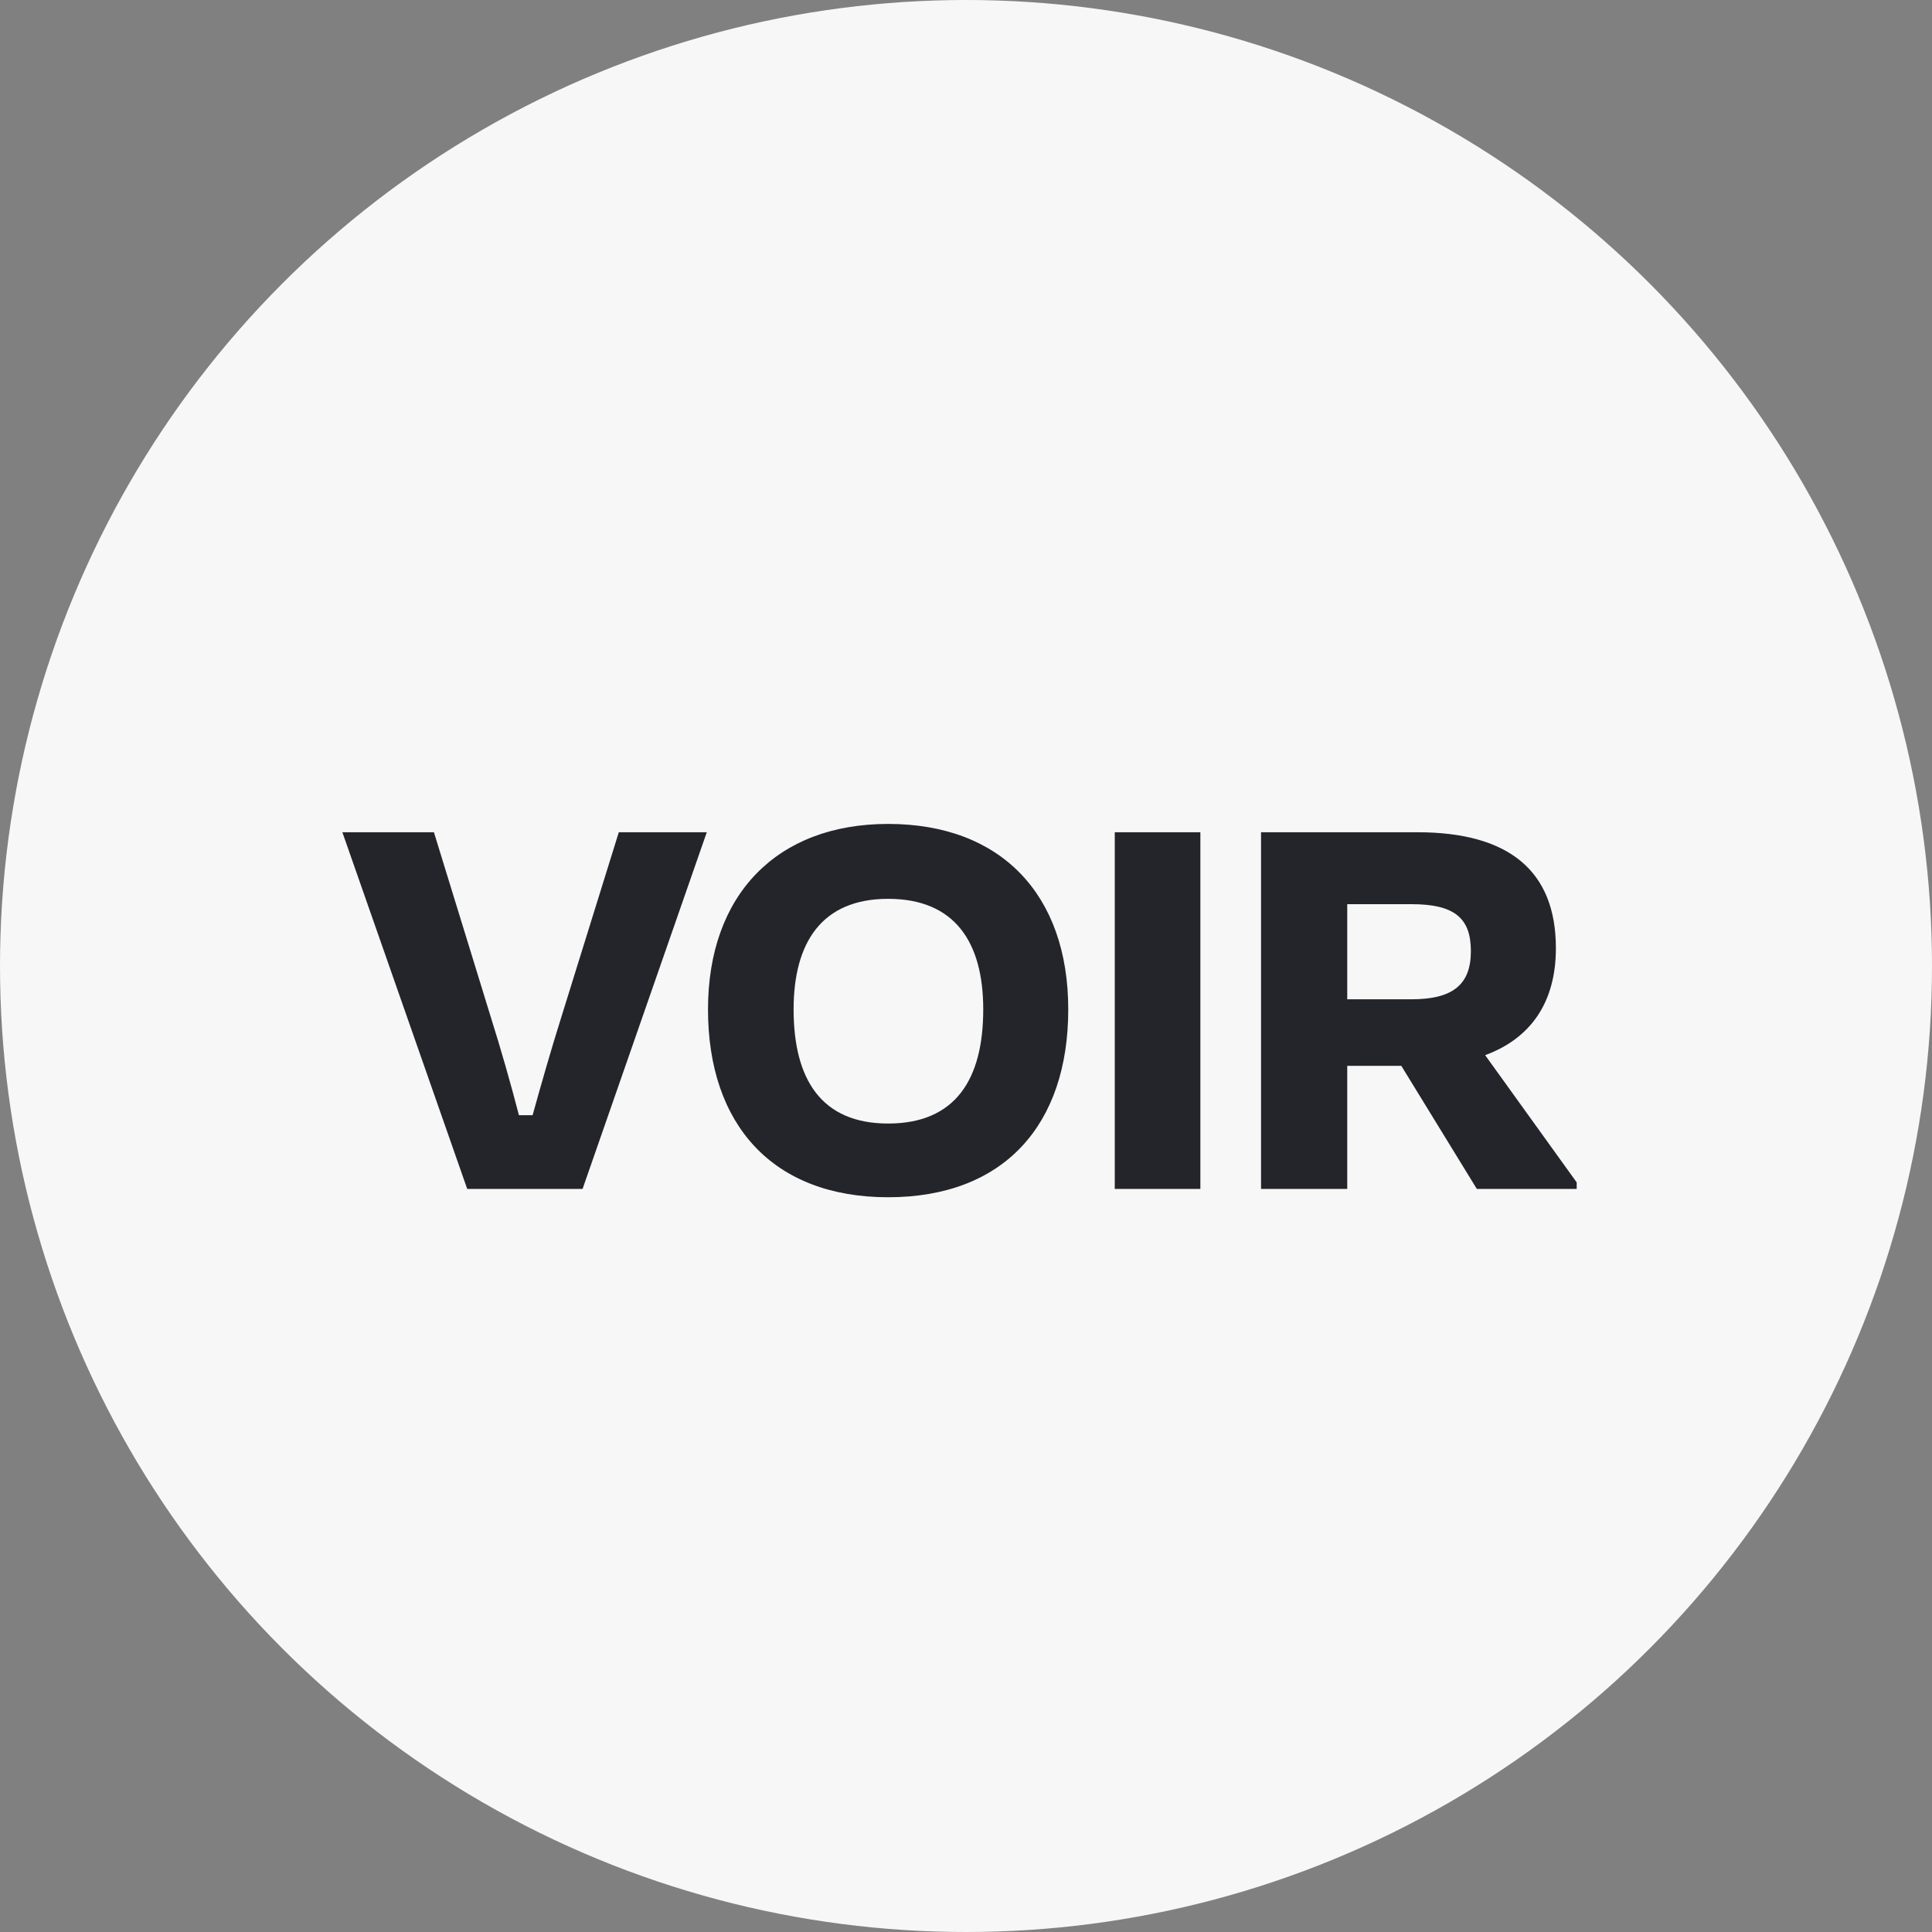
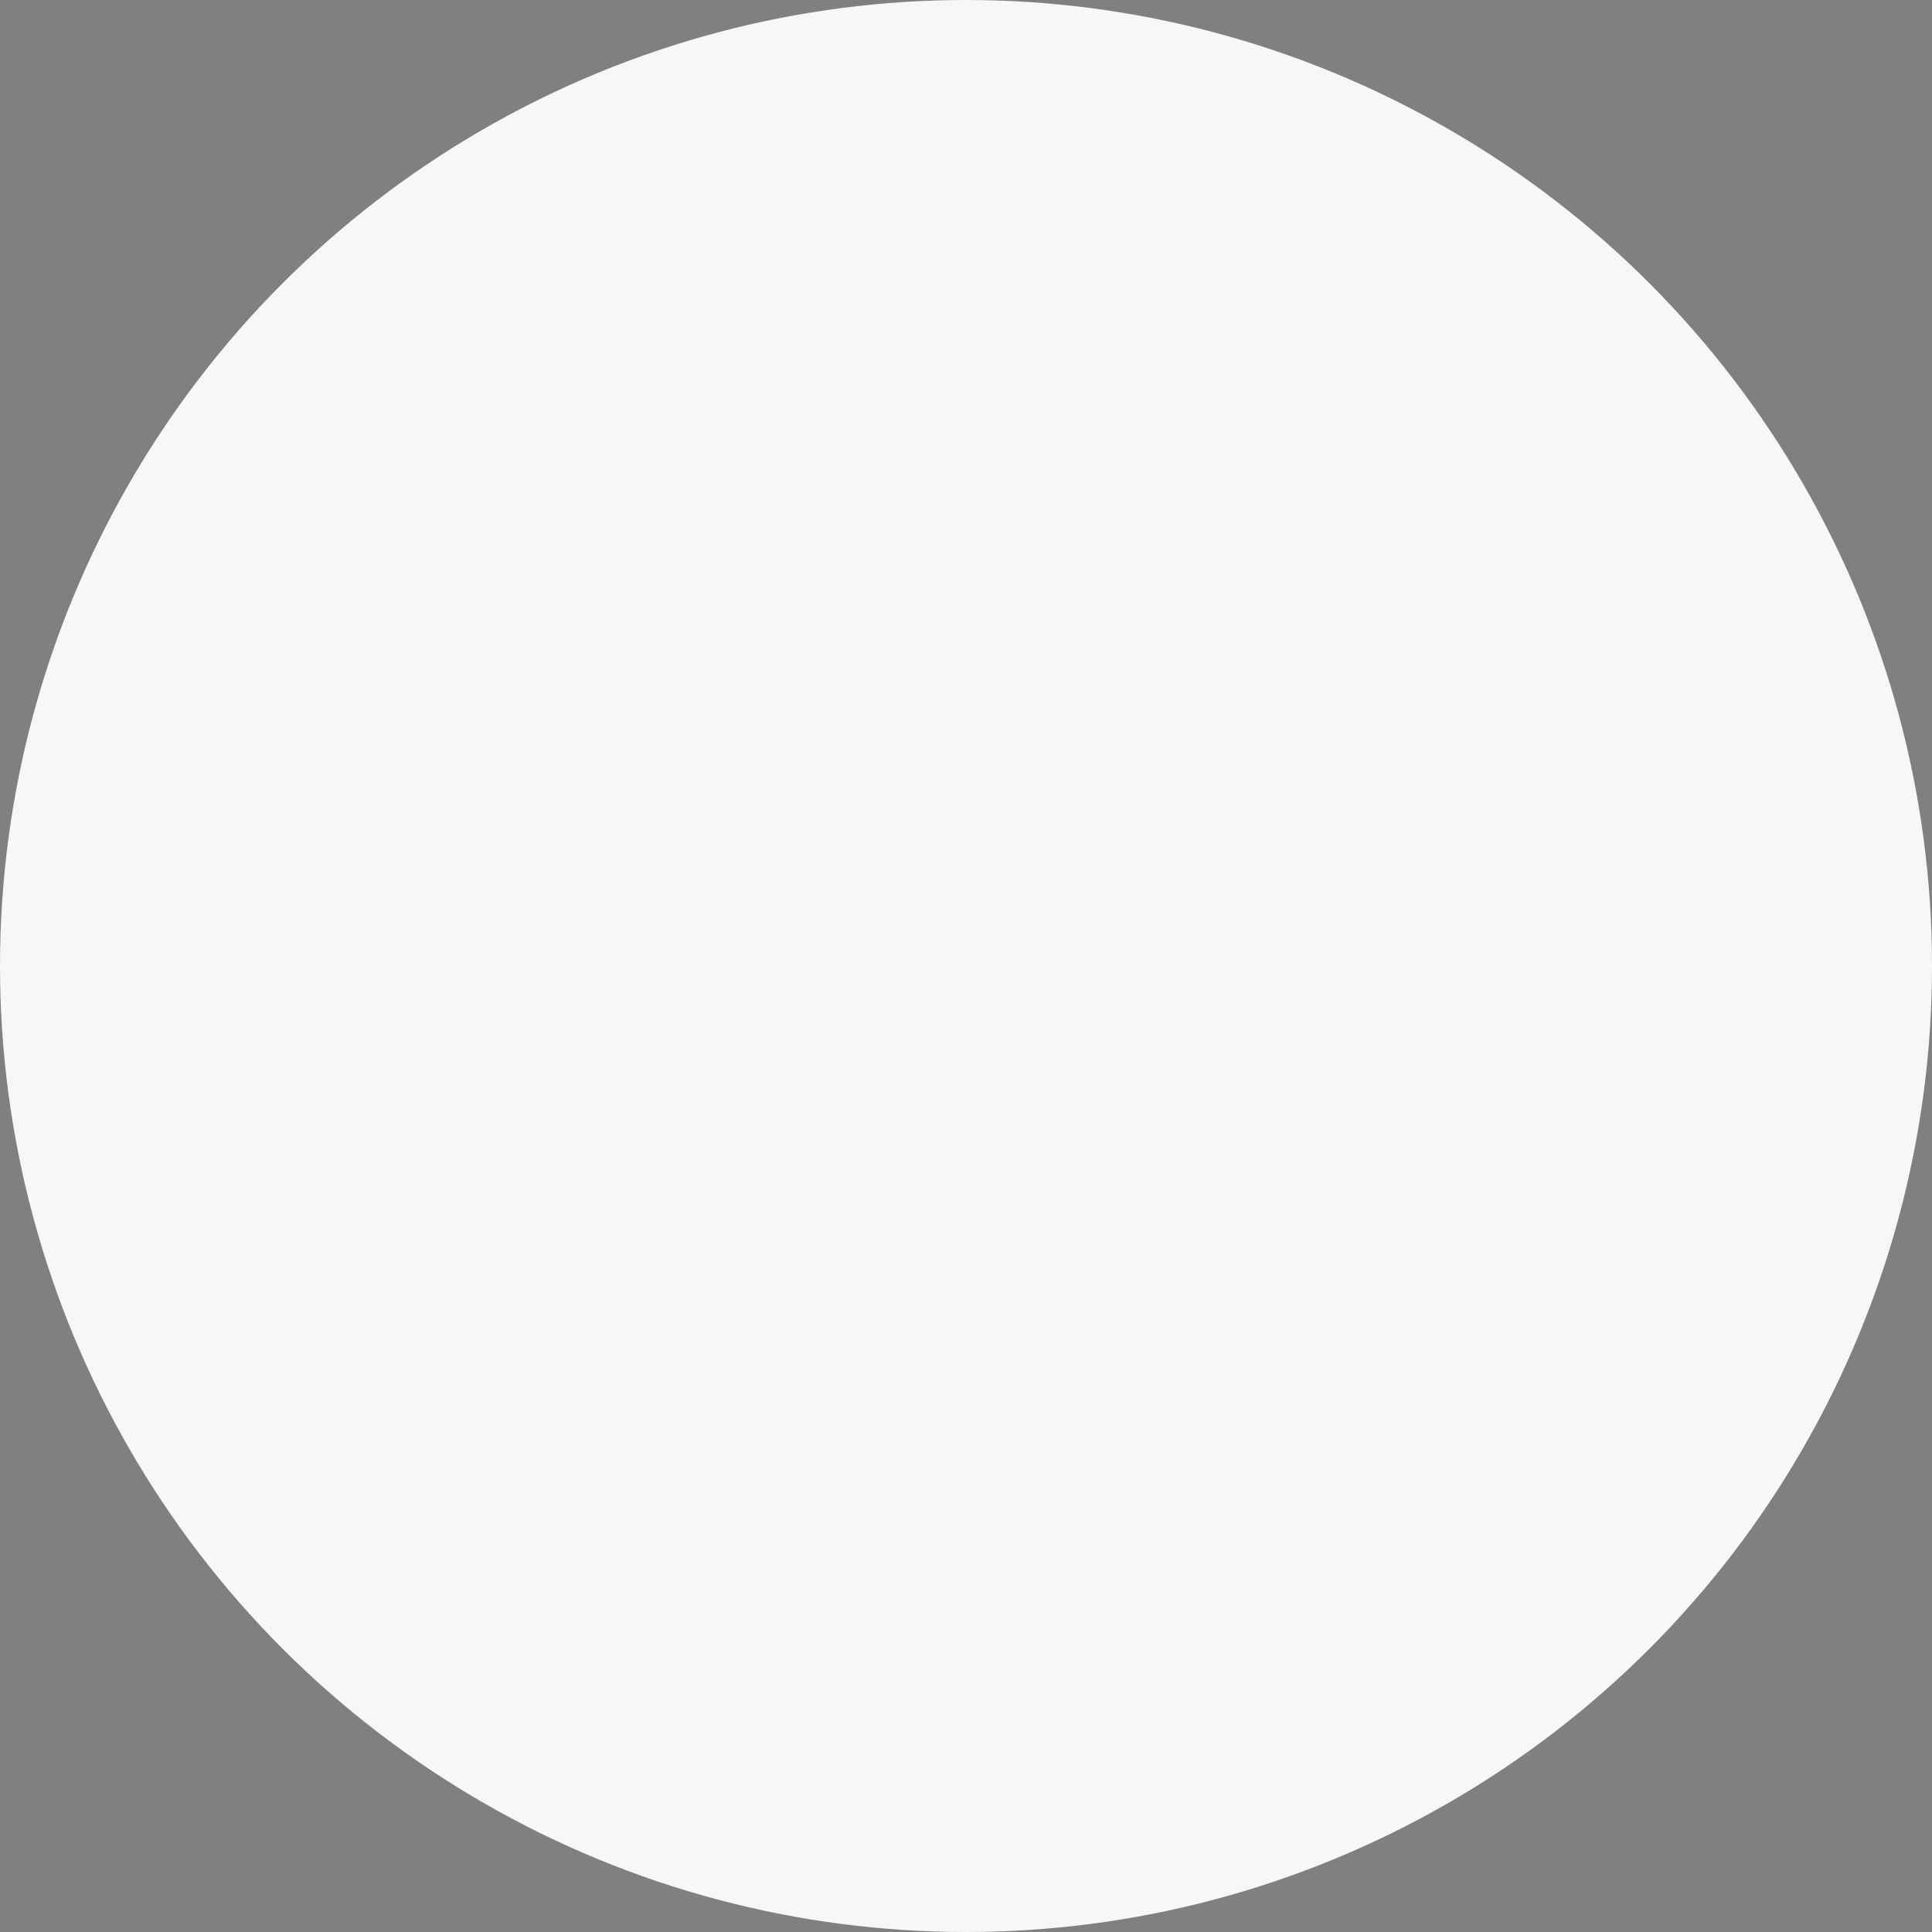
<svg xmlns="http://www.w3.org/2000/svg" width="52" height="52" fill="none" viewBox="0 0 52 52">
  <rect x="0" y="0" width="52" height="52" fill="#808080" stroke="none" />
  <circle cx="26" cy="26" r="26" fill="#F7F7F7" />
-   <path fill="#24242B" d="M15.68 32h-3.105l-3.36-9.6h2.464l1.536 4.992c.272.864.528 1.76.752 2.624h.368c.24-.864.496-1.76.768-2.624l1.552-4.992h2.368L15.68 32Zm8.224.224c-3.104 0-4.848-1.952-4.848-5.056 0-3.088 1.856-4.992 4.848-4.992 3.04 0 4.848 1.904 4.848 4.992 0 3.104-1.728 5.056-4.848 5.056Zm0-1.984c1.808 0 2.56-1.184 2.56-3.072 0-1.792-.752-2.976-2.56-2.976-1.792 0-2.544 1.184-2.544 2.976 0 1.888.752 3.072 2.544 3.072ZM32.308 32h-2.304v-9.6h2.304V32Zm5.681-7.664h-1.728v2.56h1.728c1.12 0 1.6-.4 1.6-1.296s-.448-1.264-1.6-1.264ZM39.749 32l-2.032-3.312h-1.456V32h-2.32v-9.6h4.208c2.464 0 3.728 1.04 3.728 3.12 0 1.472-.688 2.432-1.904 2.88l2.464 3.424V32h-2.688Z" />
</svg>